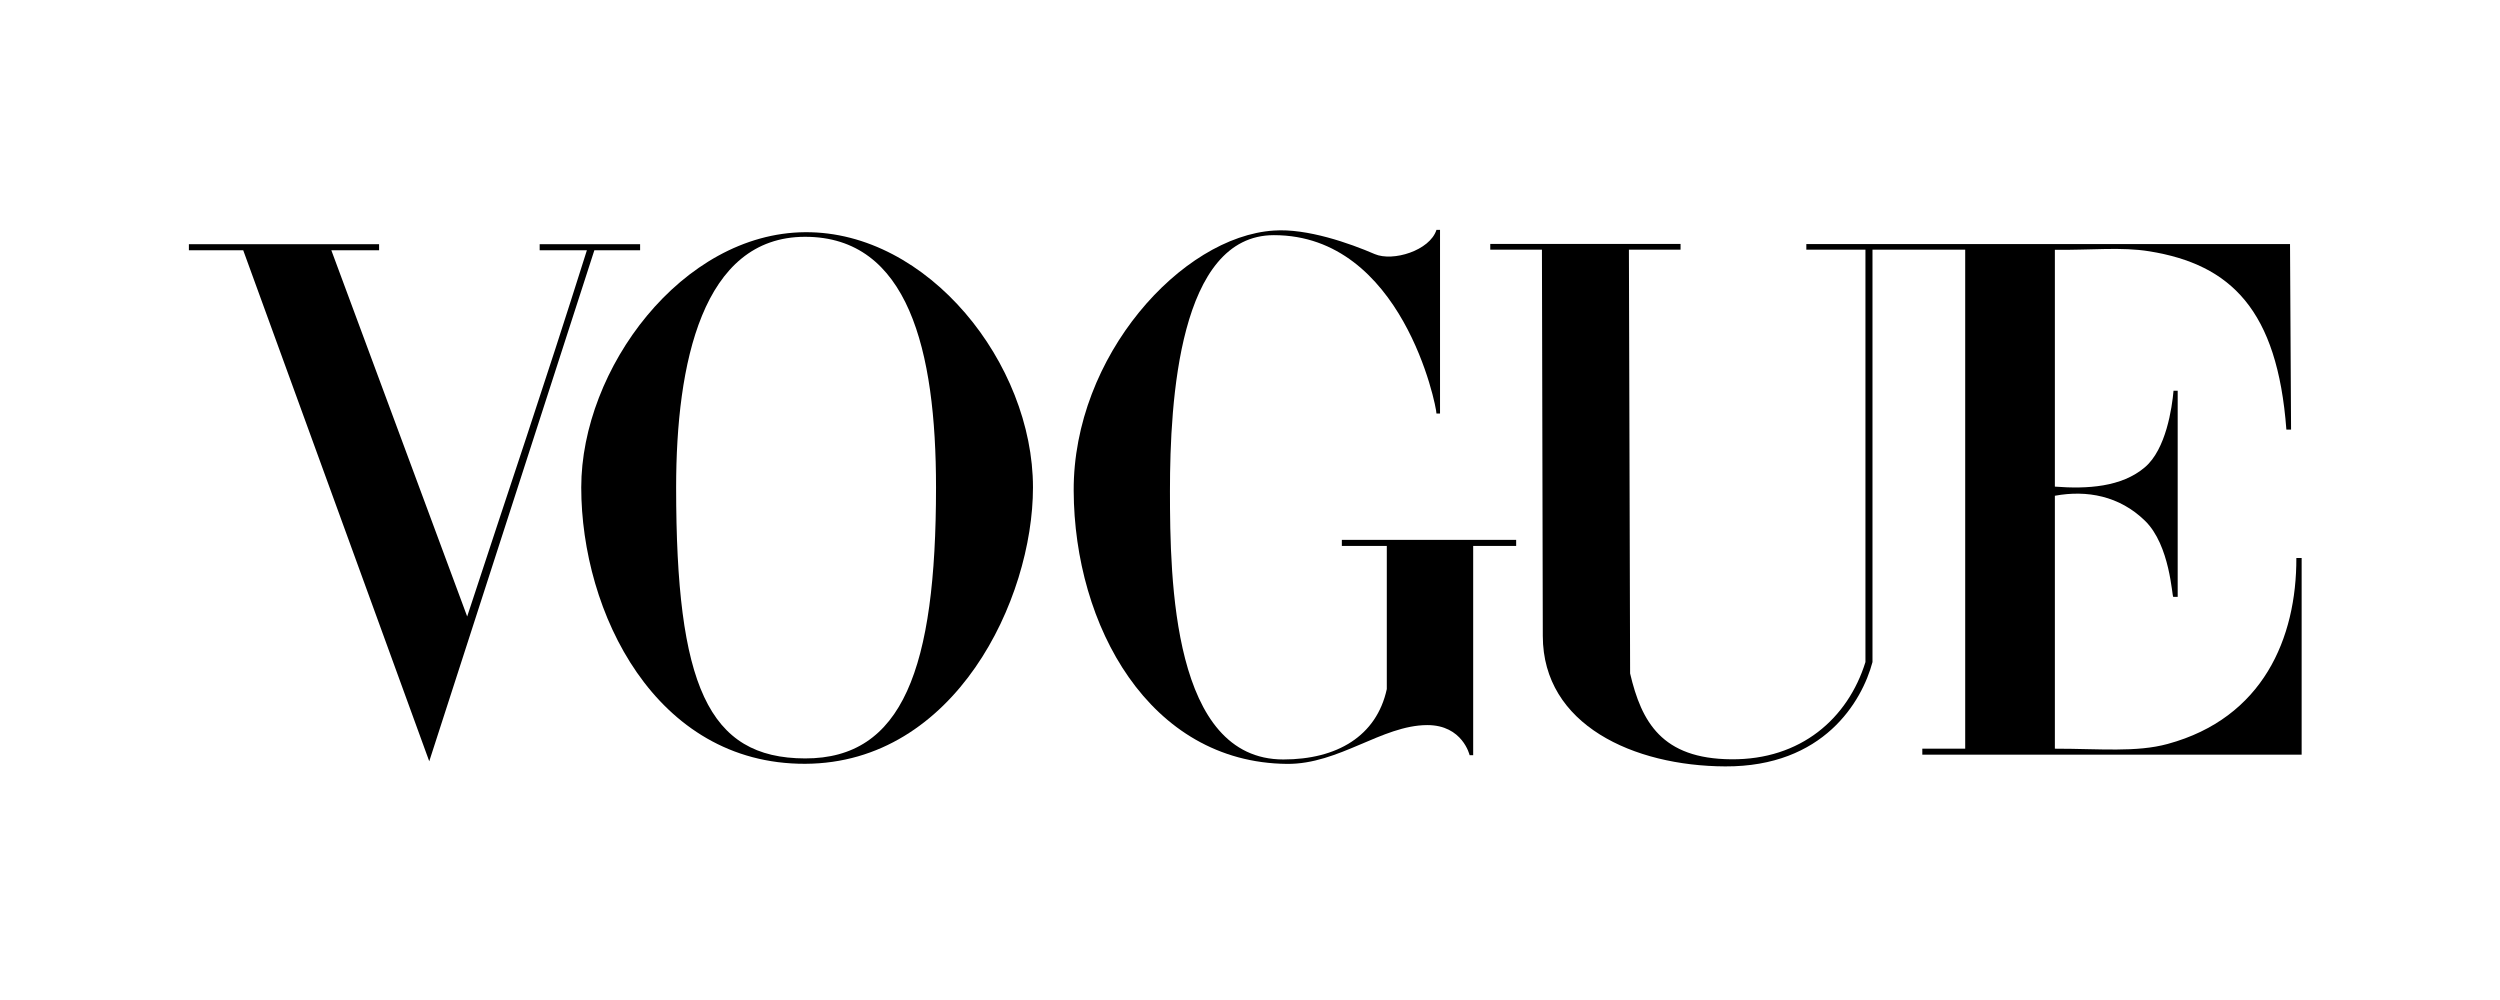
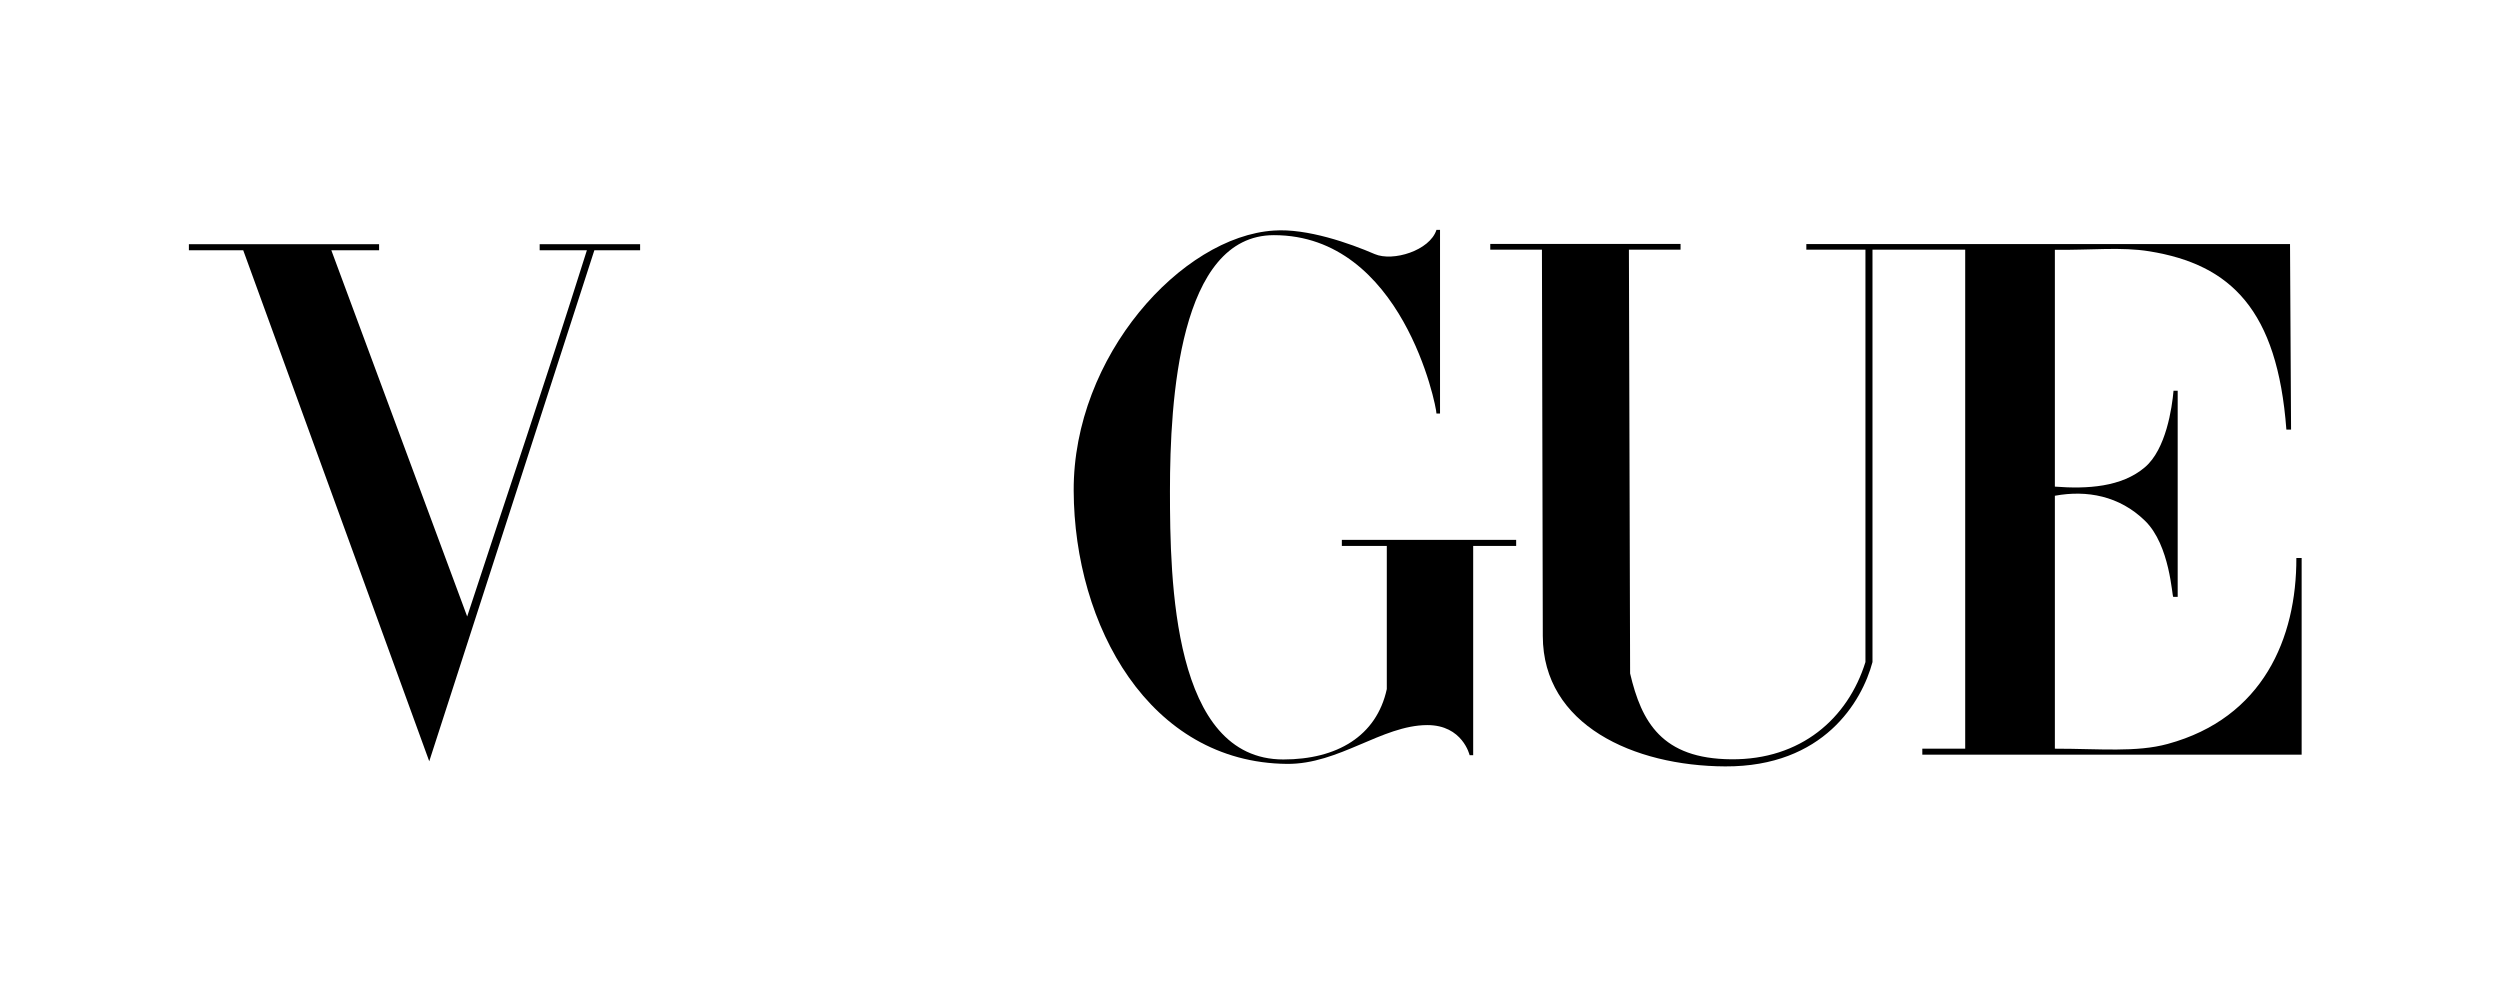
<svg xmlns="http://www.w3.org/2000/svg" width="150" zoomAndPan="magnify" viewBox="0 0 112.5 45" height="60" preserveAspectRatio="xMidYMid meet" version="1.0">
-   <path fill="#000000" d="M 36.23 10.449 C 30.688 10.488 26.156 16.602 26.156 21.934 C 26.156 27.547 29.48 34.391 36.23 34.371 C 42.98 34.348 46.484 26.977 46.484 21.934 C 46.484 16.363 41.773 10.41 36.23 10.449 Z M 36.23 10.656 C 40.867 10.656 42.121 15.742 42.121 21.934 C 42.121 30.105 40.609 34.137 36.23 34.129 C 31.852 34.121 30.426 30.82 30.426 21.934 C 30.426 16.367 31.594 10.656 36.23 10.656 Z M 36.23 10.656 " fill-opacity="1" fill-rule="nonzero" />
  <path fill="#000000" d="M 48.316 22.086 C 48.289 16.016 53.184 10.641 57.324 10.375 C 58.82 10.27 60.742 10.949 61.863 11.434 C 62.68 11.785 64.344 11.277 64.641 10.344 L 64.801 10.344 L 64.801 18.609 L 64.641 18.609 C 64.641 18.258 63.098 10.582 57.324 10.582 C 53.059 10.582 52.648 18.027 52.648 22.086 C 52.648 26.141 52.773 34.176 57.75 34.176 C 60.16 34.176 61.945 33.129 62.406 31.008 L 62.406 24.566 L 60.383 24.566 L 60.383 24.293 L 68.227 24.293 L 68.227 24.566 L 66.293 24.566 L 66.293 33.984 L 66.133 33.984 C 66.133 33.984 65.82 32.625 64.223 32.629 C 62.184 32.637 60.262 34.395 57.914 34.375 C 51.715 34.316 48.34 28.152 48.316 22.086 Z M 48.316 22.086 " fill-opacity="1" fill-rule="nonzero" />
  <path fill="#000000" d="M 10.945 11.262 L 8.5 11.262 L 8.5 10.988 L 17.059 10.988 L 17.059 11.262 L 14.91 11.262 L 21.023 27.742 C 22.934 21.902 24.418 17.582 26.41 11.262 L 24.285 11.262 L 24.285 10.988 L 28.805 10.988 L 28.805 11.262 L 26.746 11.262 L 19.316 34.258 Z M 10.945 11.262 " fill-opacity="1" fill-rule="nonzero" />
  <path fill="#000000" d="M 69.426 28.625 L 69.387 11.234 L 67.062 11.234 L 67.062 10.977 L 75.625 10.977 L 75.625 11.234 L 73.301 11.234 L 73.355 30.305 C 73.867 32.488 74.781 34.145 77.906 34.168 C 81.031 34.195 83.156 32.336 83.945 29.793 L 83.945 11.234 L 81.285 11.234 L 81.285 10.984 L 103.051 10.984 L 103.098 19.332 L 102.887 19.332 C 102.484 13.941 100.387 11.902 96.723 11.309 C 95.465 11.105 94.141 11.258 92.469 11.242 L 92.469 21.898 C 93.926 22.012 95.477 21.918 96.52 21.027 C 97.473 20.219 97.742 18.344 97.809 17.582 L 97.996 17.582 L 97.996 26.859 L 97.797 26.859 C 97.738 26.859 97.66 24.531 96.52 23.43 C 95.375 22.316 93.914 22.043 92.469 22.309 L 92.469 33.691 C 94.508 33.691 96.133 33.863 97.547 33.477 C 101.836 32.309 103.348 28.715 103.336 25.109 L 103.574 25.109 L 103.574 33.961 L 86.504 33.961 L 86.504 33.691 L 88.434 33.691 L 88.434 11.234 L 84.262 11.234 L 84.262 29.793 C 83.789 31.57 82.062 34.508 77.633 34.488 C 73.516 34.469 69.434 32.625 69.426 28.625 Z M 69.426 28.625 " fill-opacity="1" fill-rule="nonzero" />
</svg>